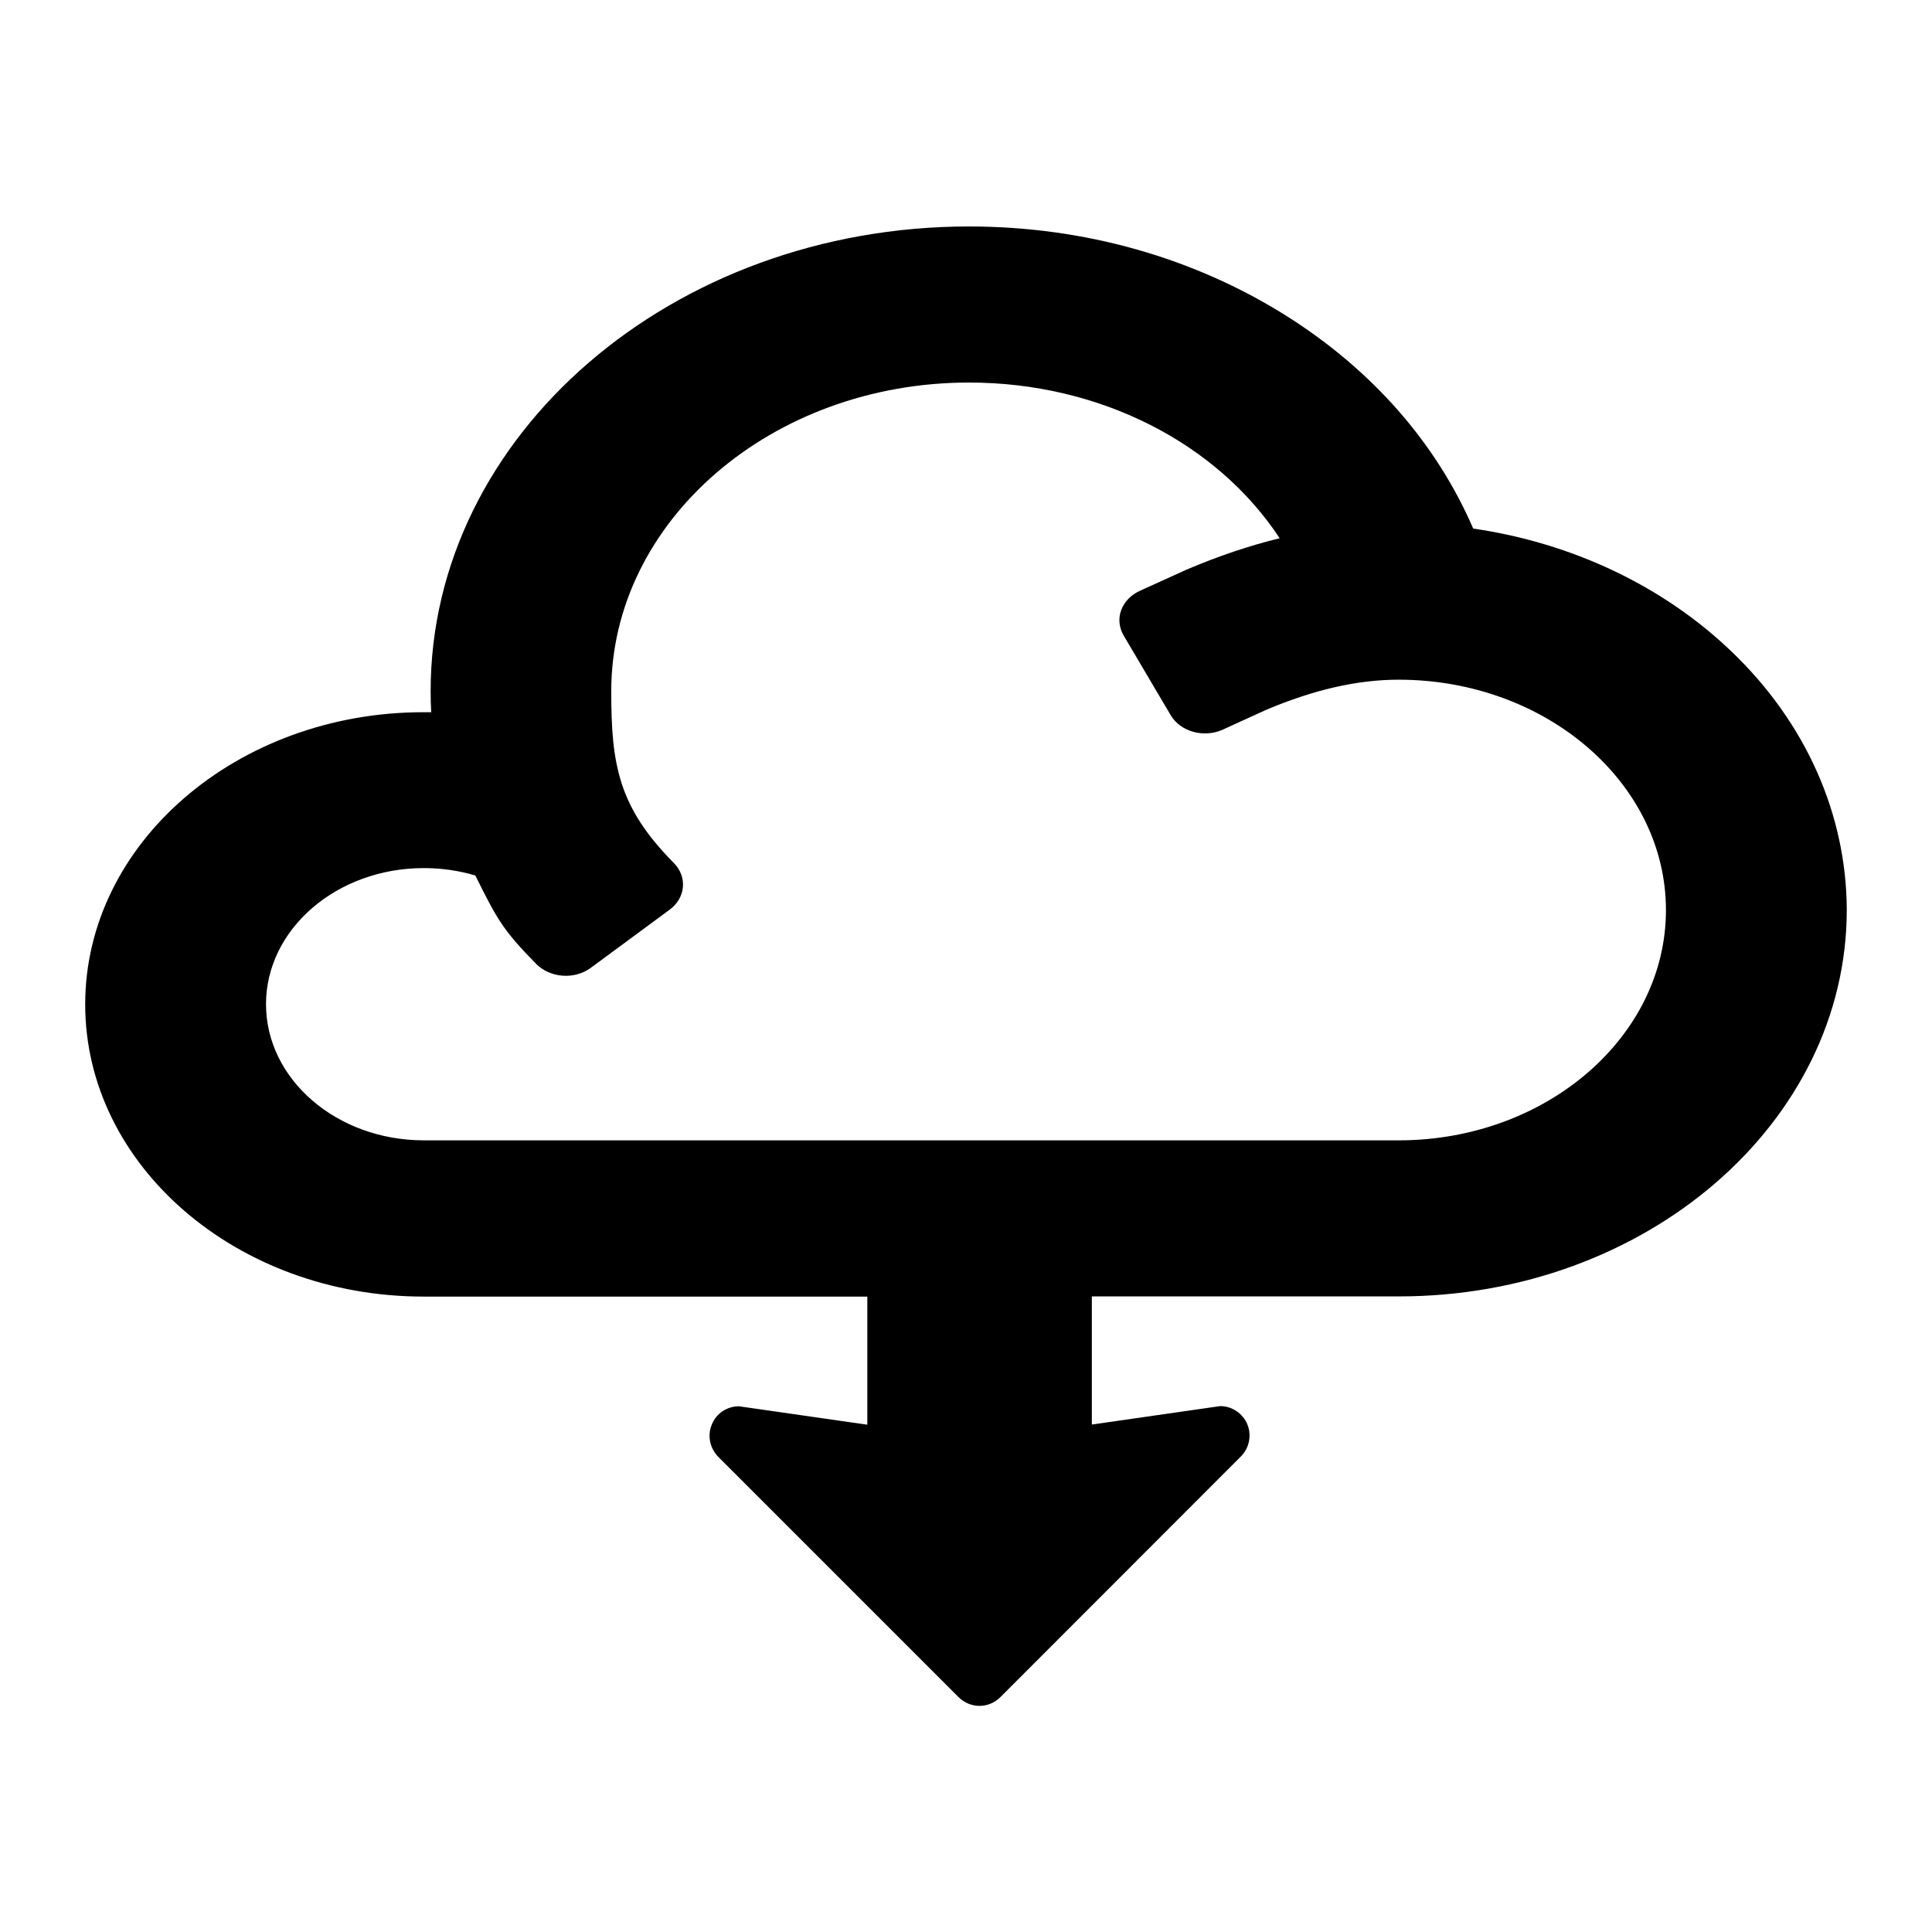
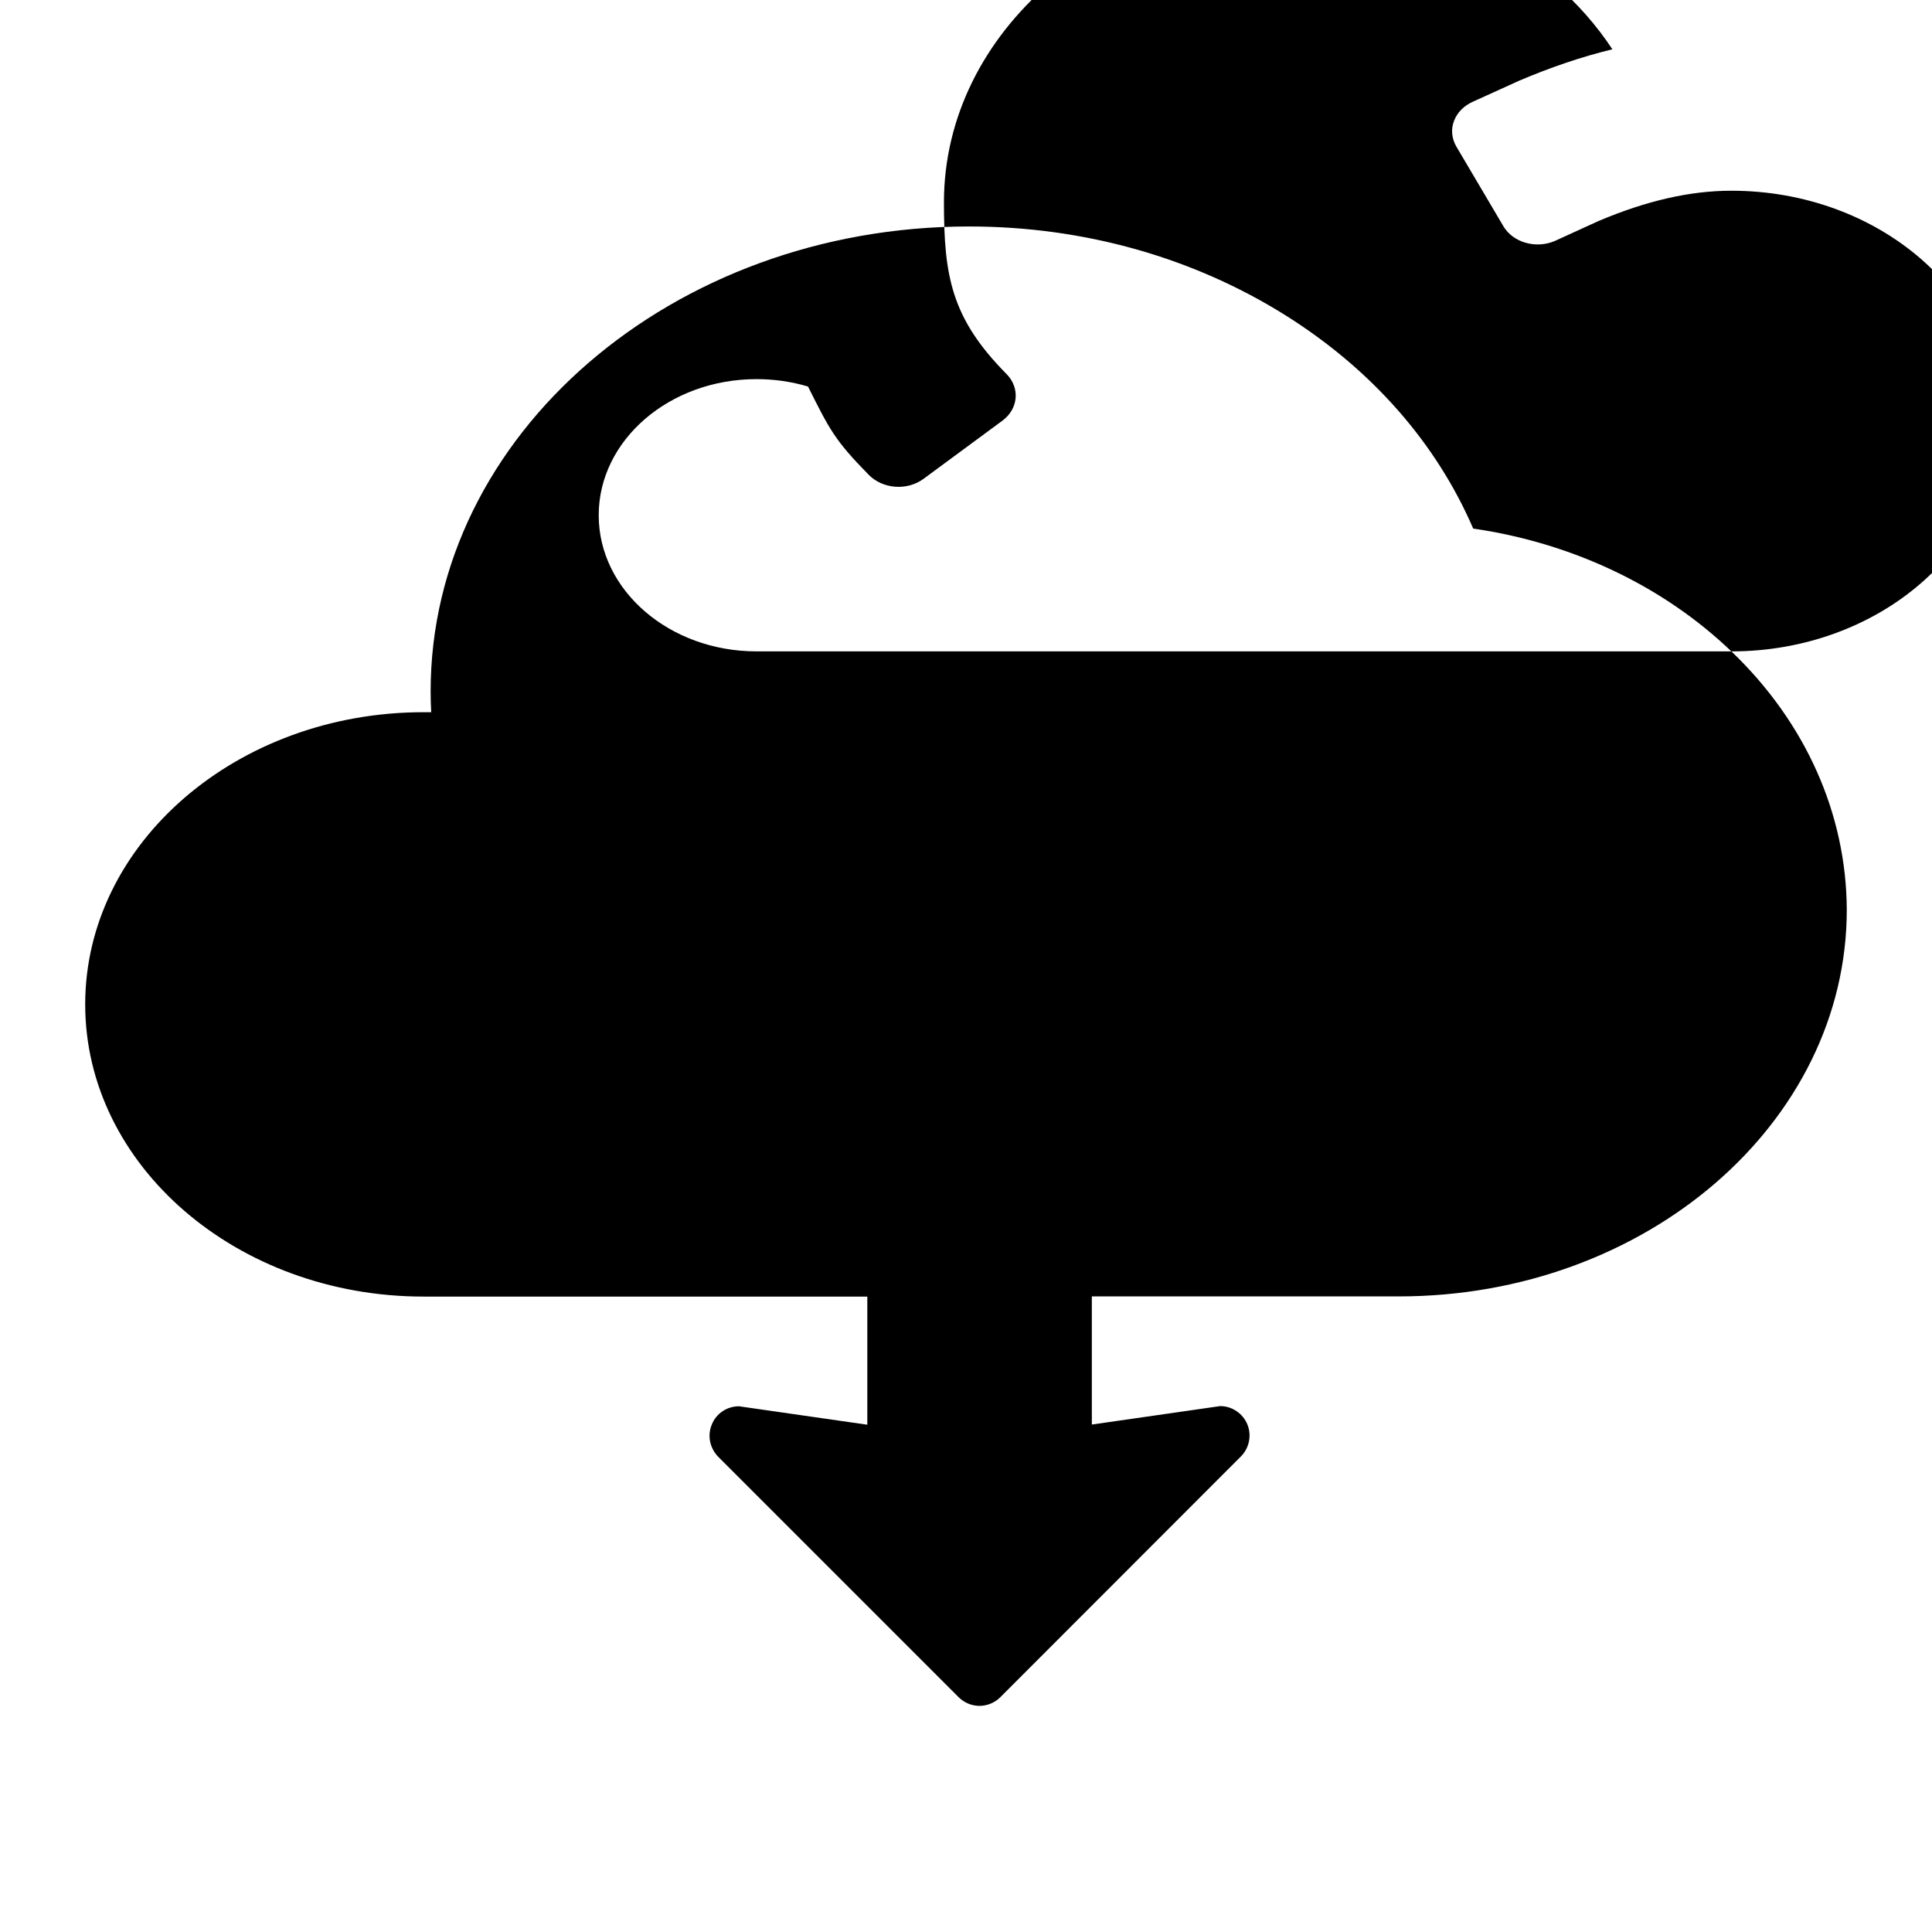
<svg xmlns="http://www.w3.org/2000/svg" fill="#000000" width="800px" height="800px" version="1.1" viewBox="144 144 512 512">
-   <path d="m602.83 316.62c-18.035-17.281-42.117-28.719-68.418-32.547-9.773-22.621-26.754-42.02-49.523-56.375-24.586-15.465-53.656-23.68-84.086-23.68-78.645 0-142.68 55.27-142.68 123.18 0 1.812 0.051 3.68 0.152 5.543h-2.016c-49.422 0-89.68 34.711-89.68 77.434 0 42.672 40.203 77.434 89.68 77.434h117.59v33.957l-34.008-4.887c-3.176 0-6.047 1.914-7.203 4.836-0.402 0.957-0.605 1.965-0.605 2.973 0 2.016 0.805 4.031 2.266 5.543l63.73 63.73c1.461 1.461 3.477 2.316 5.543 2.316 2.066 0 4.082-0.855 5.543-2.316l63.73-63.777c2.215-2.215 2.922-5.594 1.715-8.516-1.211-2.922-4.082-4.836-7.203-4.836l-34.008 4.887v-33.957h81.367c65.445 0 118.7-45.949 118.7-102.48-0.105-25.34-10.887-49.621-30.586-68.465zm-88.168 129.58h-258.35c-23.074 0-41.816-16.172-41.816-36.074s18.742-36.074 41.816-36.074c4.684 0 9.27 0.656 13.652 1.965 5.691 11.336 7.004 14.156 16.172 23.477 1.762 1.762 4.281 2.871 6.953 3.074 2.719 0.203 5.391-0.555 7.457-2.066l20.906-15.418c2.066-1.512 3.324-3.68 3.527-5.996 0.203-2.316-0.656-4.637-2.418-6.398-14.66-14.812-16.574-25.996-16.574-45.492 0-45.141 42.523-81.82 94.816-81.82 34.461 0 65.598 15.871 82.324 41.262-8.062 1.965-16.273 4.734-24.789 8.363-0.051 0-0.102 0.051-0.102 0.051l-11.992 5.441c-2.418 1.059-4.231 2.871-5.09 5.141-0.855 2.215-0.605 4.637 0.605 6.75l12.496 21.16c2.57 4.332 8.664 6.047 13.652 3.879l11.586-5.289c12.746-5.391 24.285-8.012 35.164-8.012 39.047 0 70.836 27.406 70.836 61.062 0.004 33.605-31.785 61.016-70.832 61.016z" />
+   <path d="m602.83 316.62c-18.035-17.281-42.117-28.719-68.418-32.547-9.773-22.621-26.754-42.02-49.523-56.375-24.586-15.465-53.656-23.68-84.086-23.68-78.645 0-142.68 55.27-142.68 123.18 0 1.812 0.051 3.68 0.152 5.543h-2.016c-49.422 0-89.68 34.711-89.68 77.434 0 42.672 40.203 77.434 89.68 77.434h117.59v33.957l-34.008-4.887c-3.176 0-6.047 1.914-7.203 4.836-0.402 0.957-0.605 1.965-0.605 2.973 0 2.016 0.805 4.031 2.266 5.543l63.73 63.73c1.461 1.461 3.477 2.316 5.543 2.316 2.066 0 4.082-0.855 5.543-2.316l63.73-63.777c2.215-2.215 2.922-5.594 1.715-8.516-1.211-2.922-4.082-4.836-7.203-4.836l-34.008 4.887v-33.957h81.367c65.445 0 118.7-45.949 118.7-102.48-0.105-25.34-10.887-49.621-30.586-68.465zh-258.35c-23.074 0-41.816-16.172-41.816-36.074s18.742-36.074 41.816-36.074c4.684 0 9.27 0.656 13.652 1.965 5.691 11.336 7.004 14.156 16.172 23.477 1.762 1.762 4.281 2.871 6.953 3.074 2.719 0.203 5.391-0.555 7.457-2.066l20.906-15.418c2.066-1.512 3.324-3.68 3.527-5.996 0.203-2.316-0.656-4.637-2.418-6.398-14.66-14.812-16.574-25.996-16.574-45.492 0-45.141 42.523-81.82 94.816-81.82 34.461 0 65.598 15.871 82.324 41.262-8.062 1.965-16.273 4.734-24.789 8.363-0.051 0-0.102 0.051-0.102 0.051l-11.992 5.441c-2.418 1.059-4.231 2.871-5.09 5.141-0.855 2.215-0.605 4.637 0.605 6.75l12.496 21.16c2.57 4.332 8.664 6.047 13.652 3.879l11.586-5.289c12.746-5.391 24.285-8.012 35.164-8.012 39.047 0 70.836 27.406 70.836 61.062 0.004 33.605-31.785 61.016-70.832 61.016z" />
</svg>